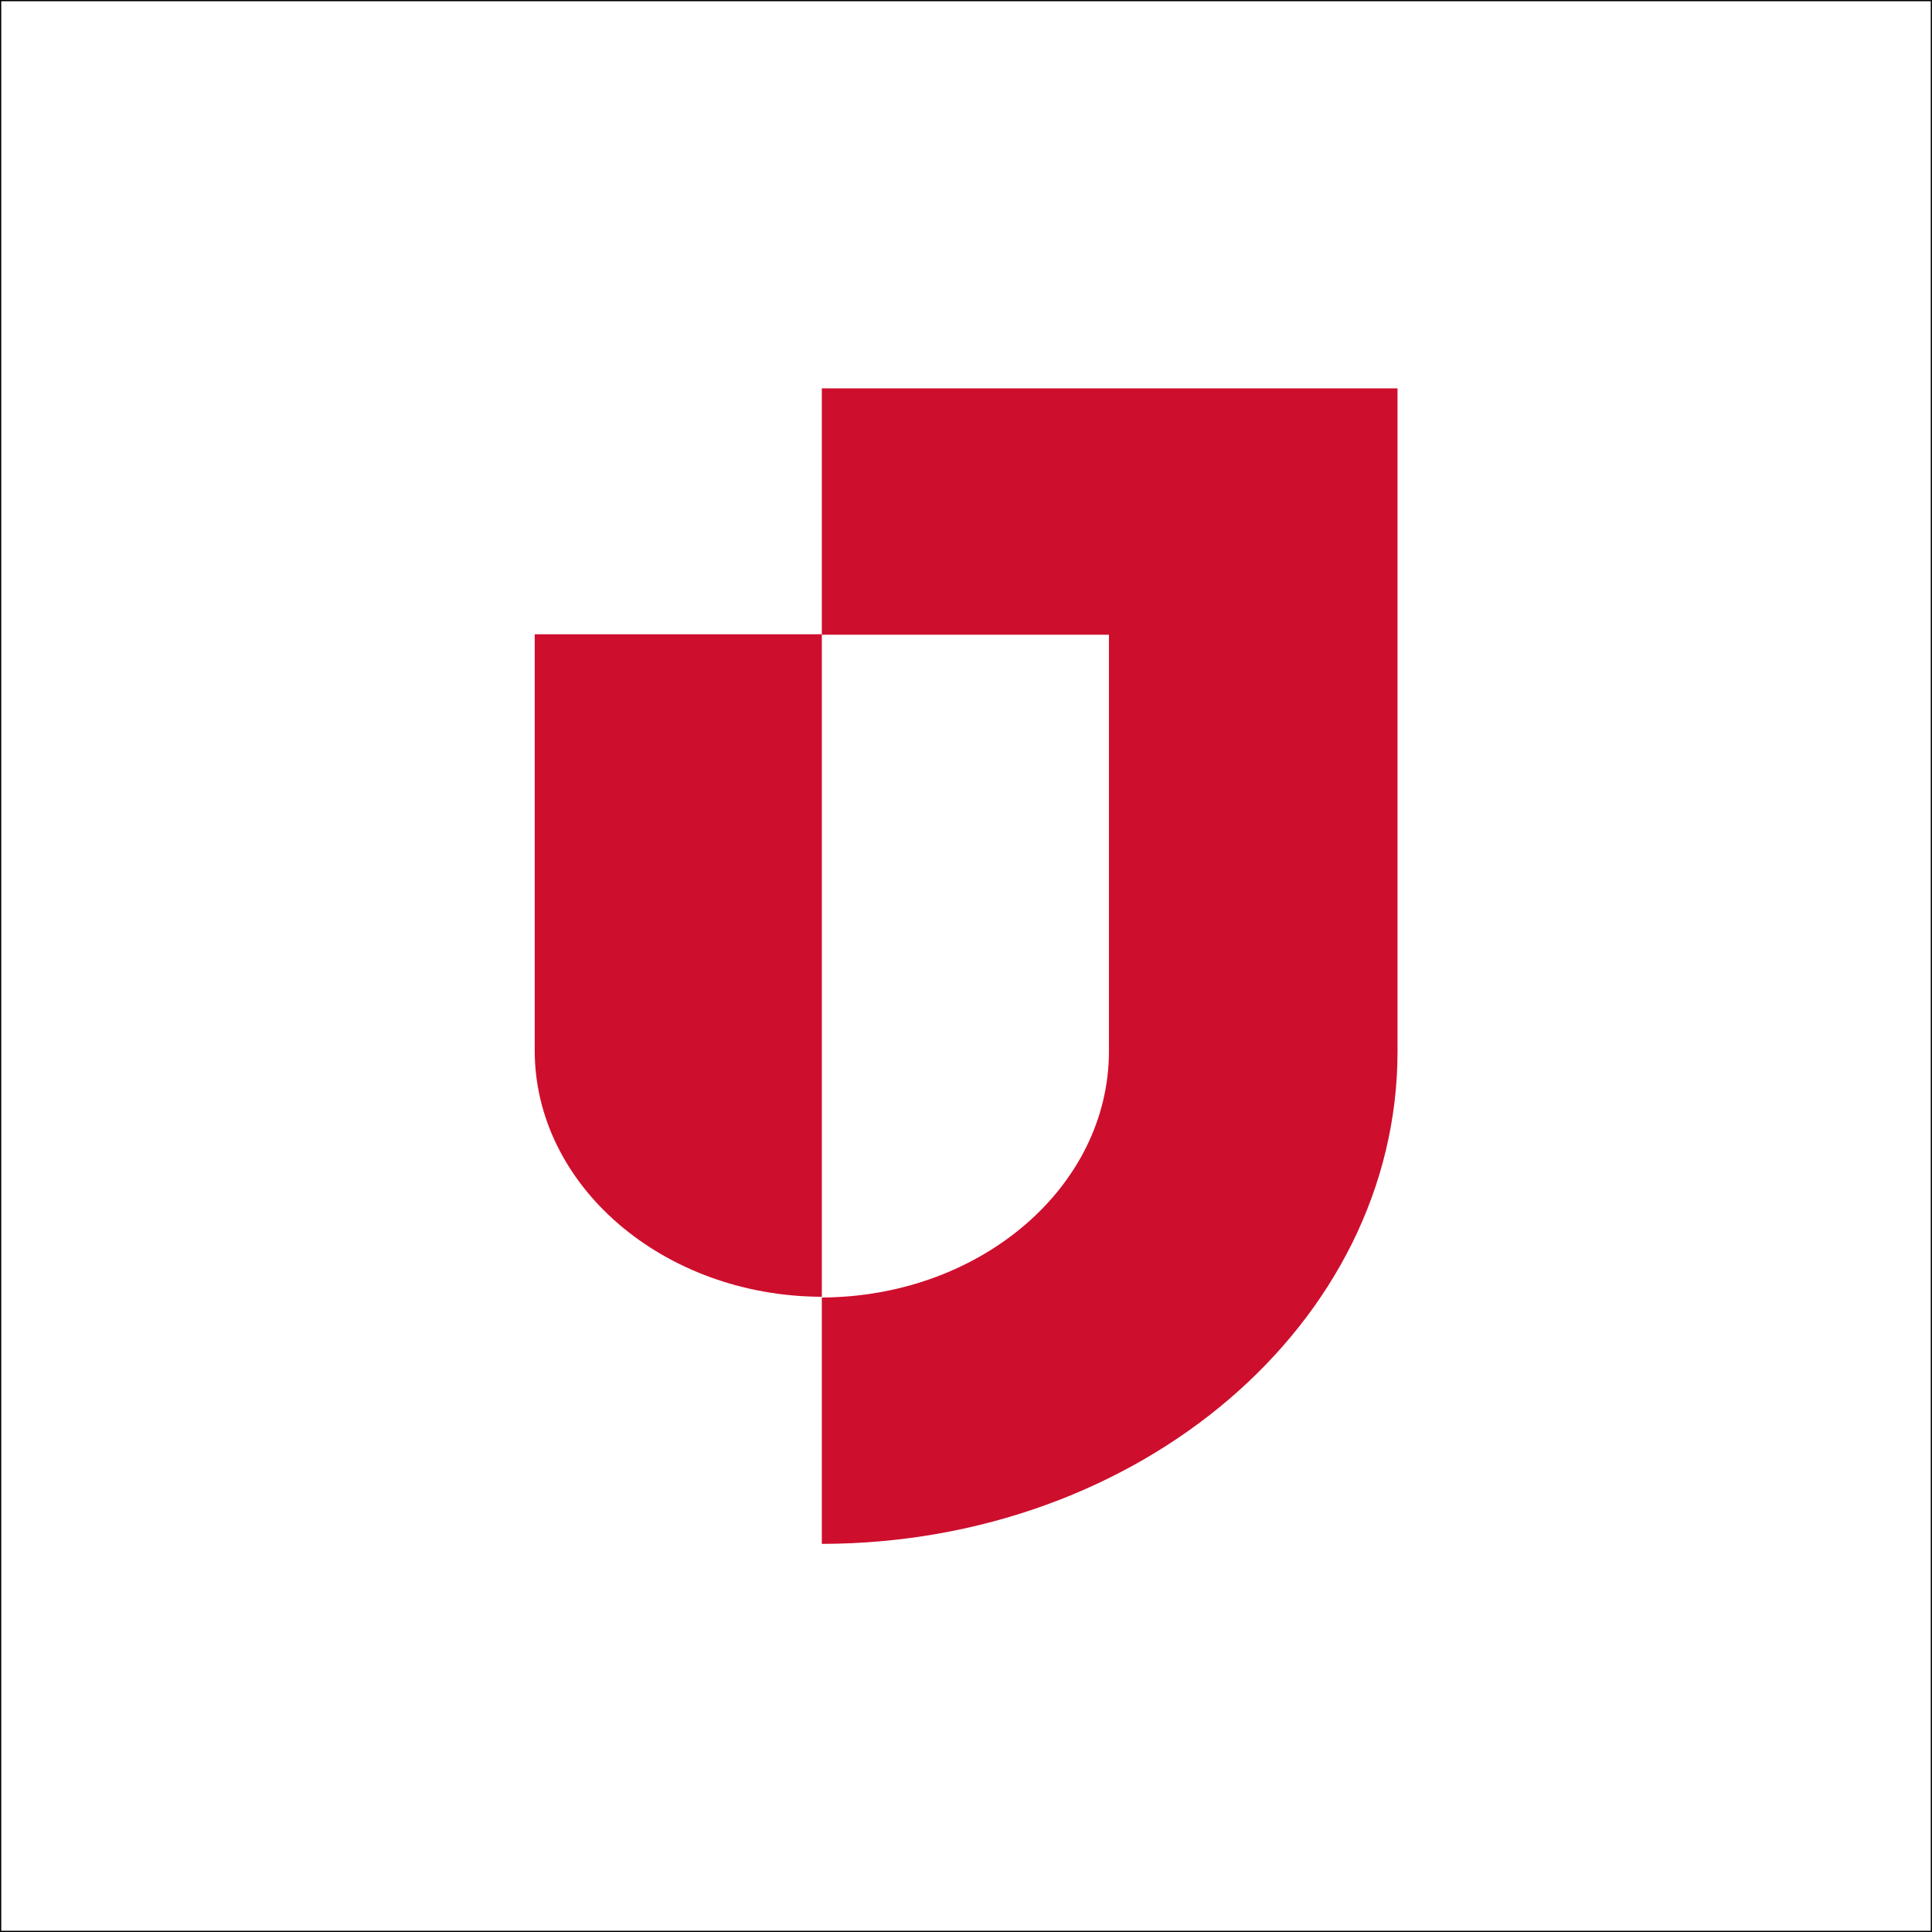
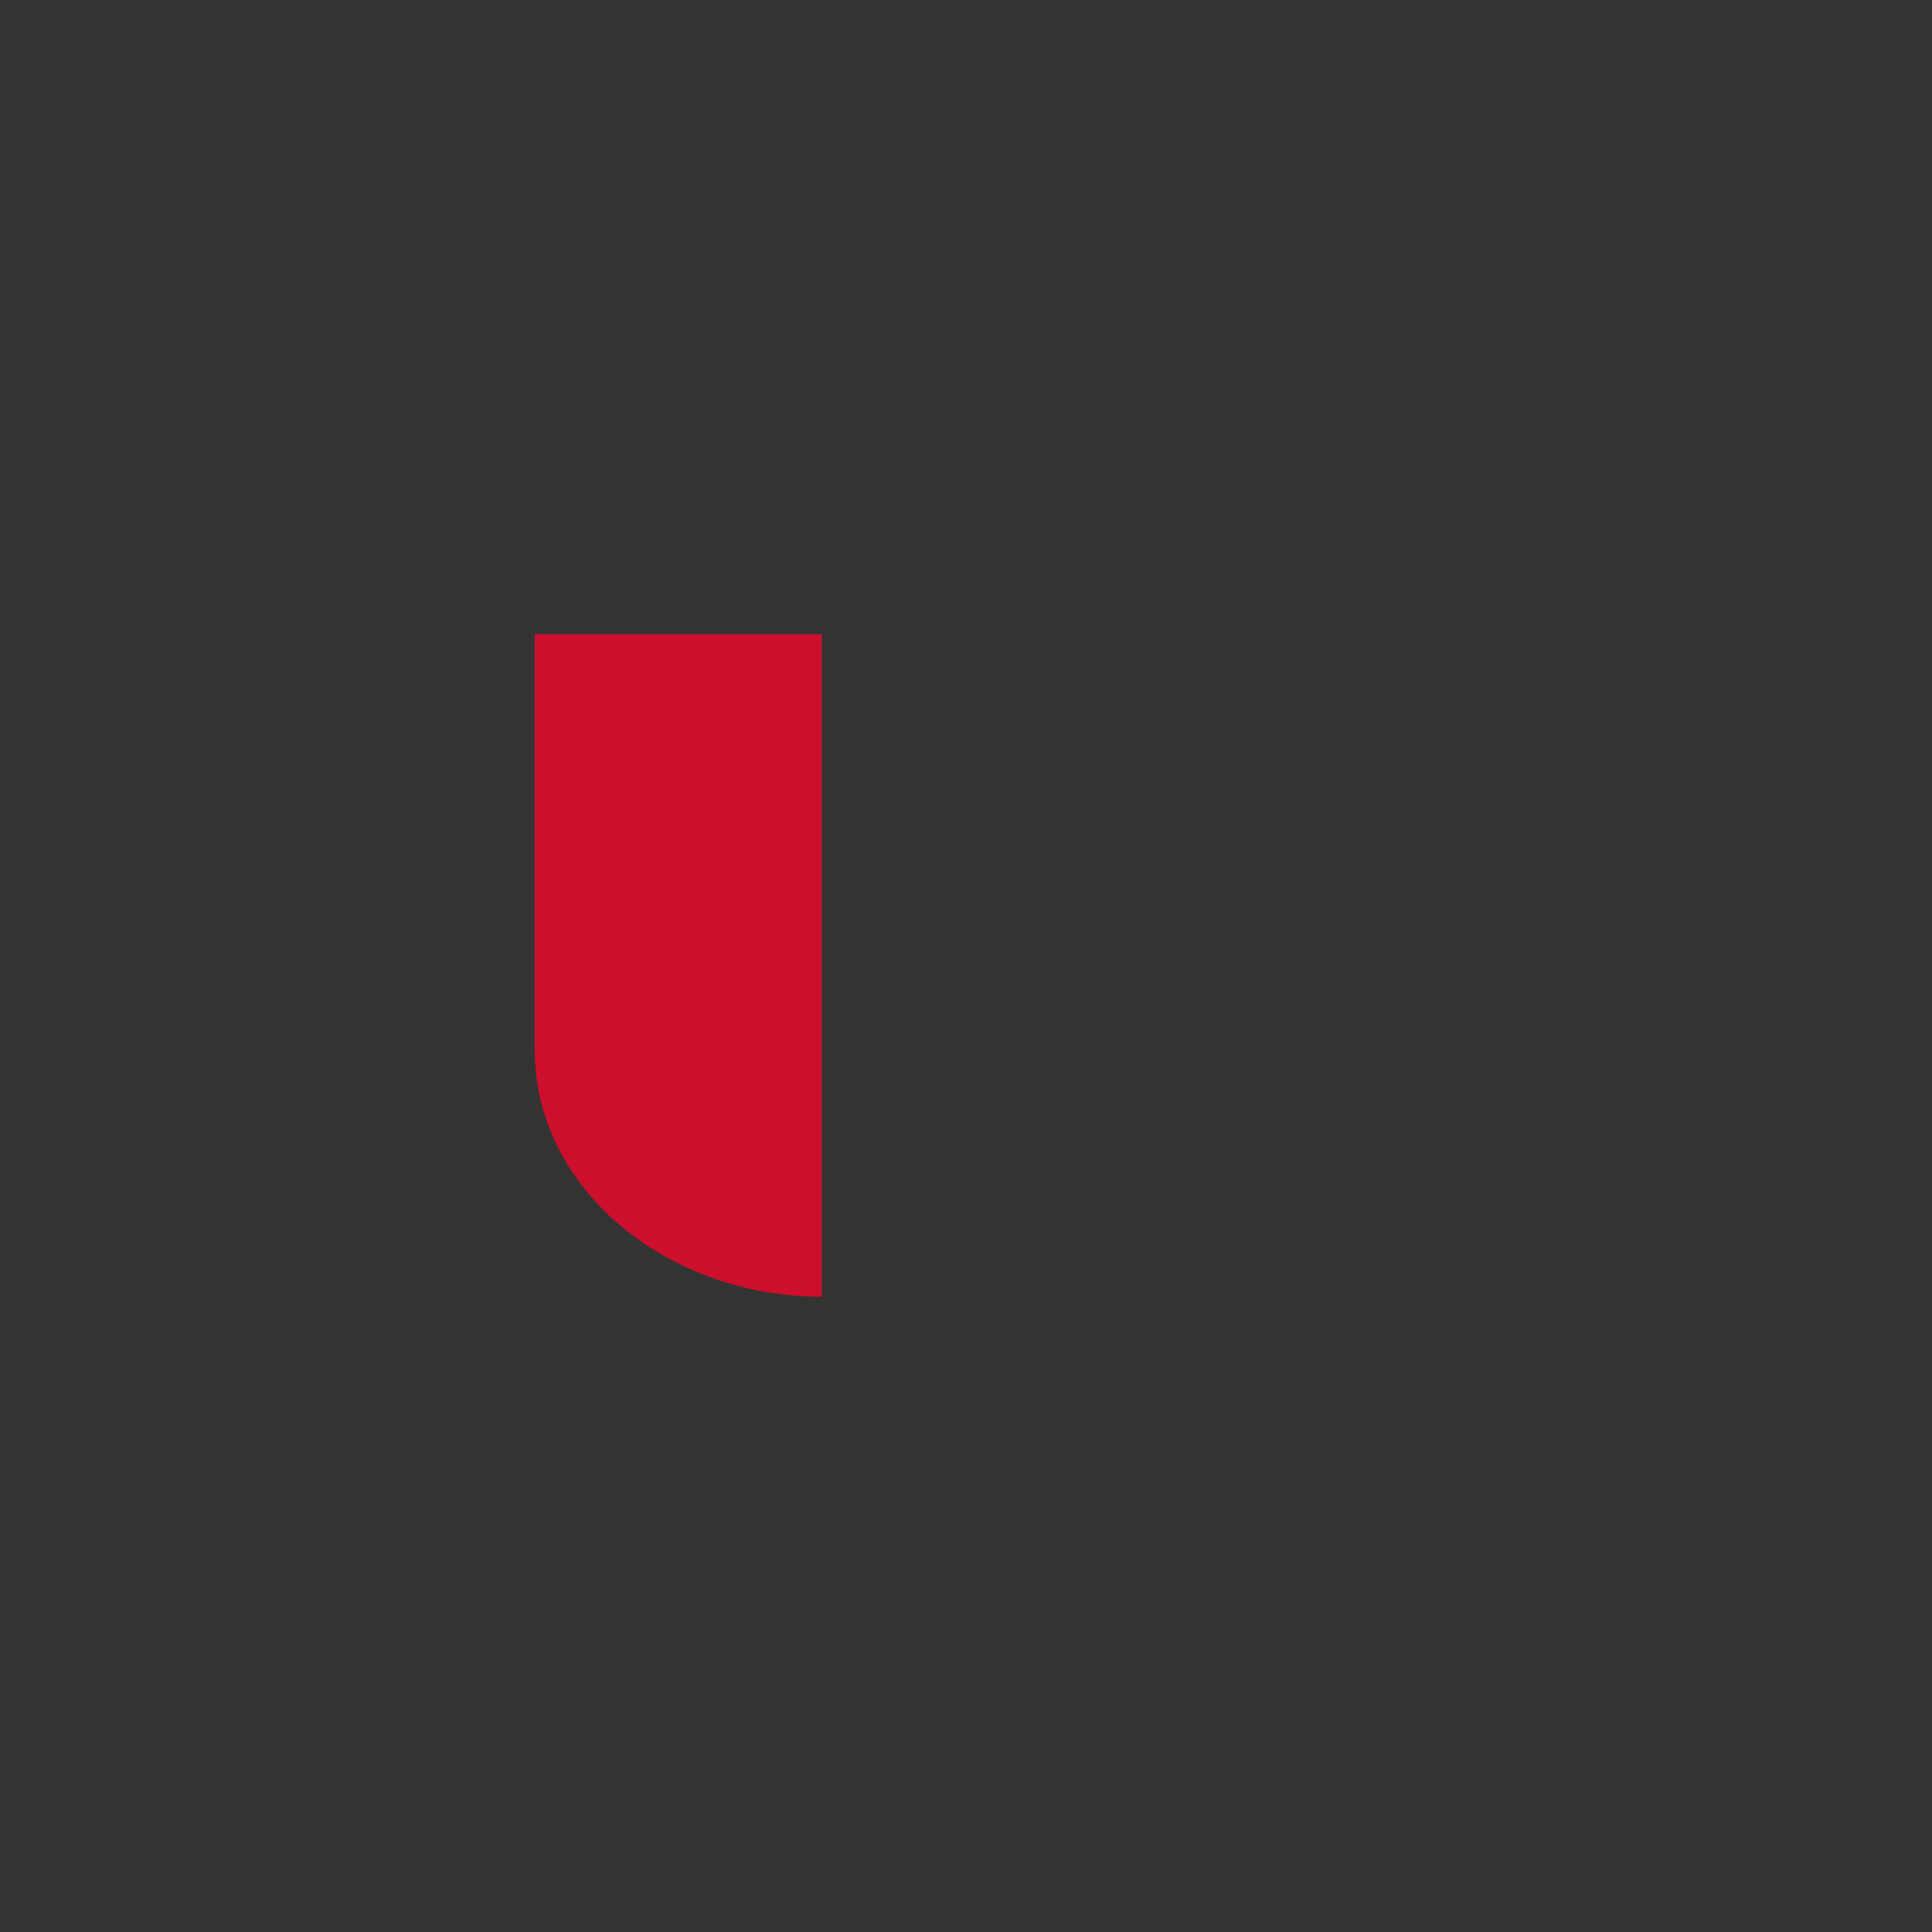
<svg xmlns="http://www.w3.org/2000/svg" version="1.2" baseProfile="tiny-ps" viewBox="0 0 792 792" xml:space="preserve">
  <rect x="0" y="0" width="792" height="792" fill="#333333" stroke="none" />
  <title>Juvare LLC</title>
-   <rect fill="#FFFFFF" stroke="#000000" stroke-miterlimit="10" width="792" height="792" />
  <g>
    <path fill="#CE0E2D" d="M336.9,531.6L336.9,531.6c-65-0.2-117.7-45.5-117.7-101V260h117.7V531.6z" />
-     <path fill="#CE0E2D" d="M336.9,159.2v101h117.7v170.7c0,55.7-52.7,100.7-117.7,101v101c130.3-0.2,236-90.5,236-201.9V159.2H336.9z" />
  </g>
</svg>